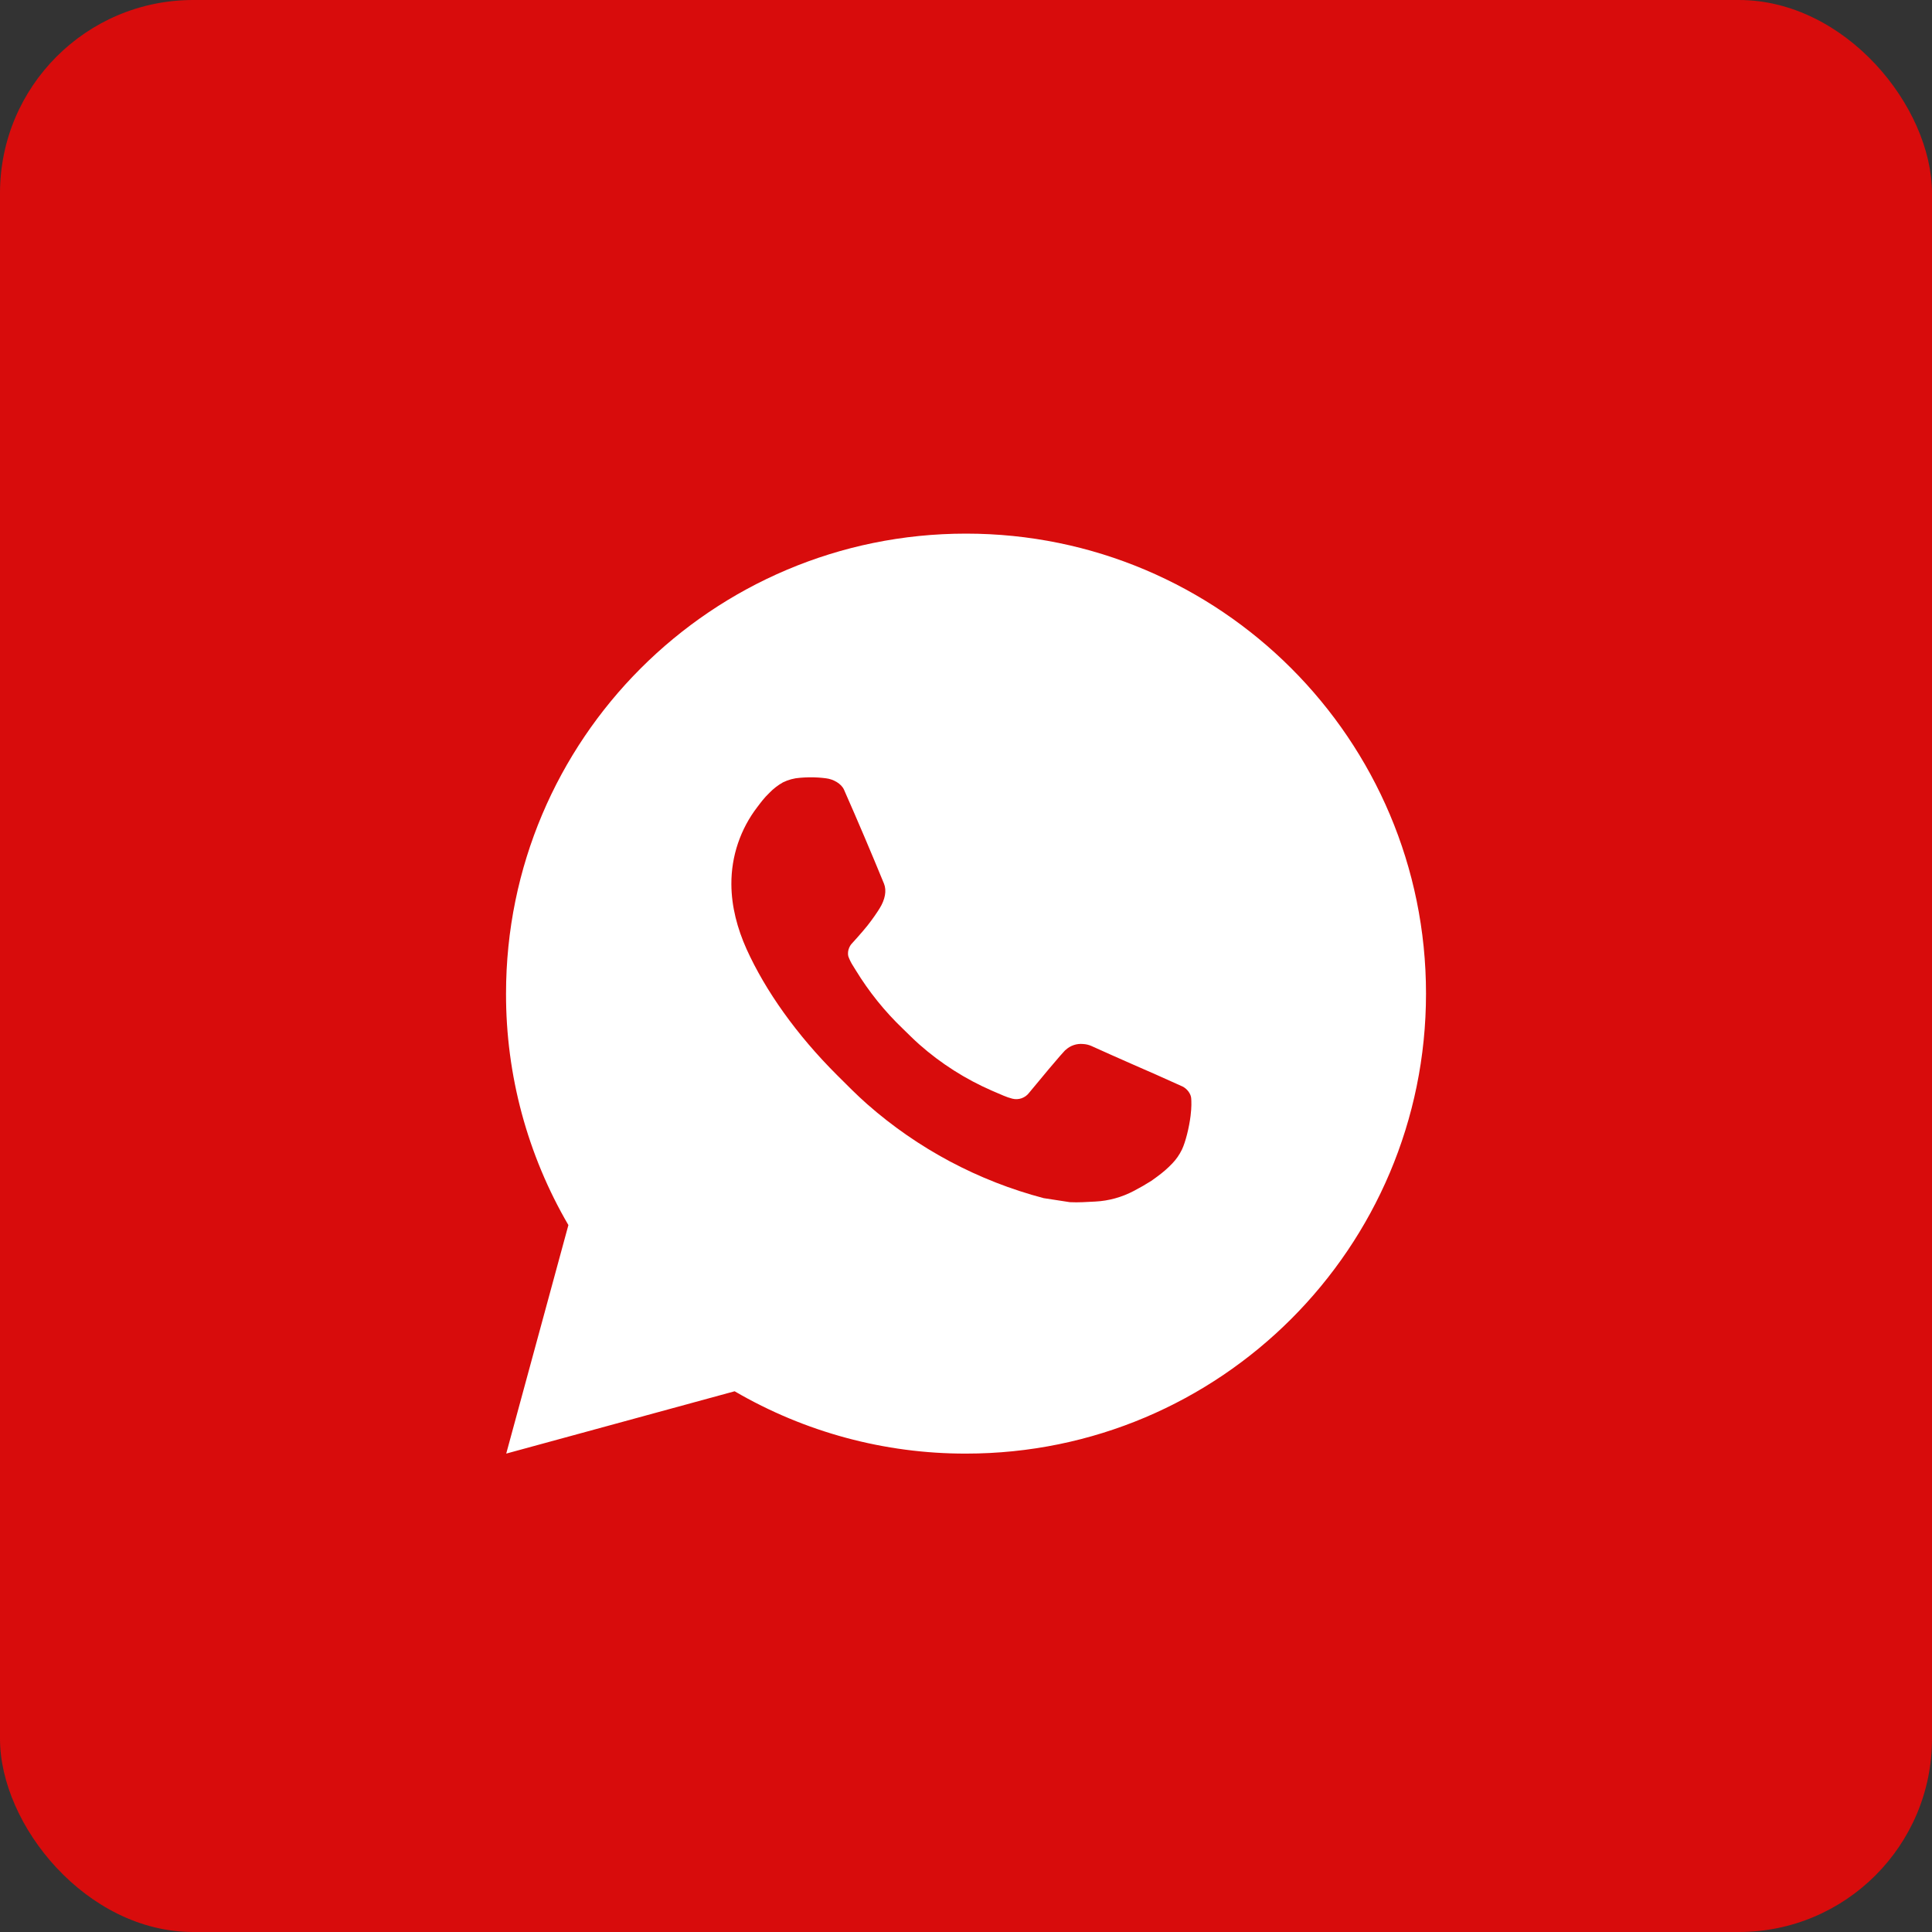
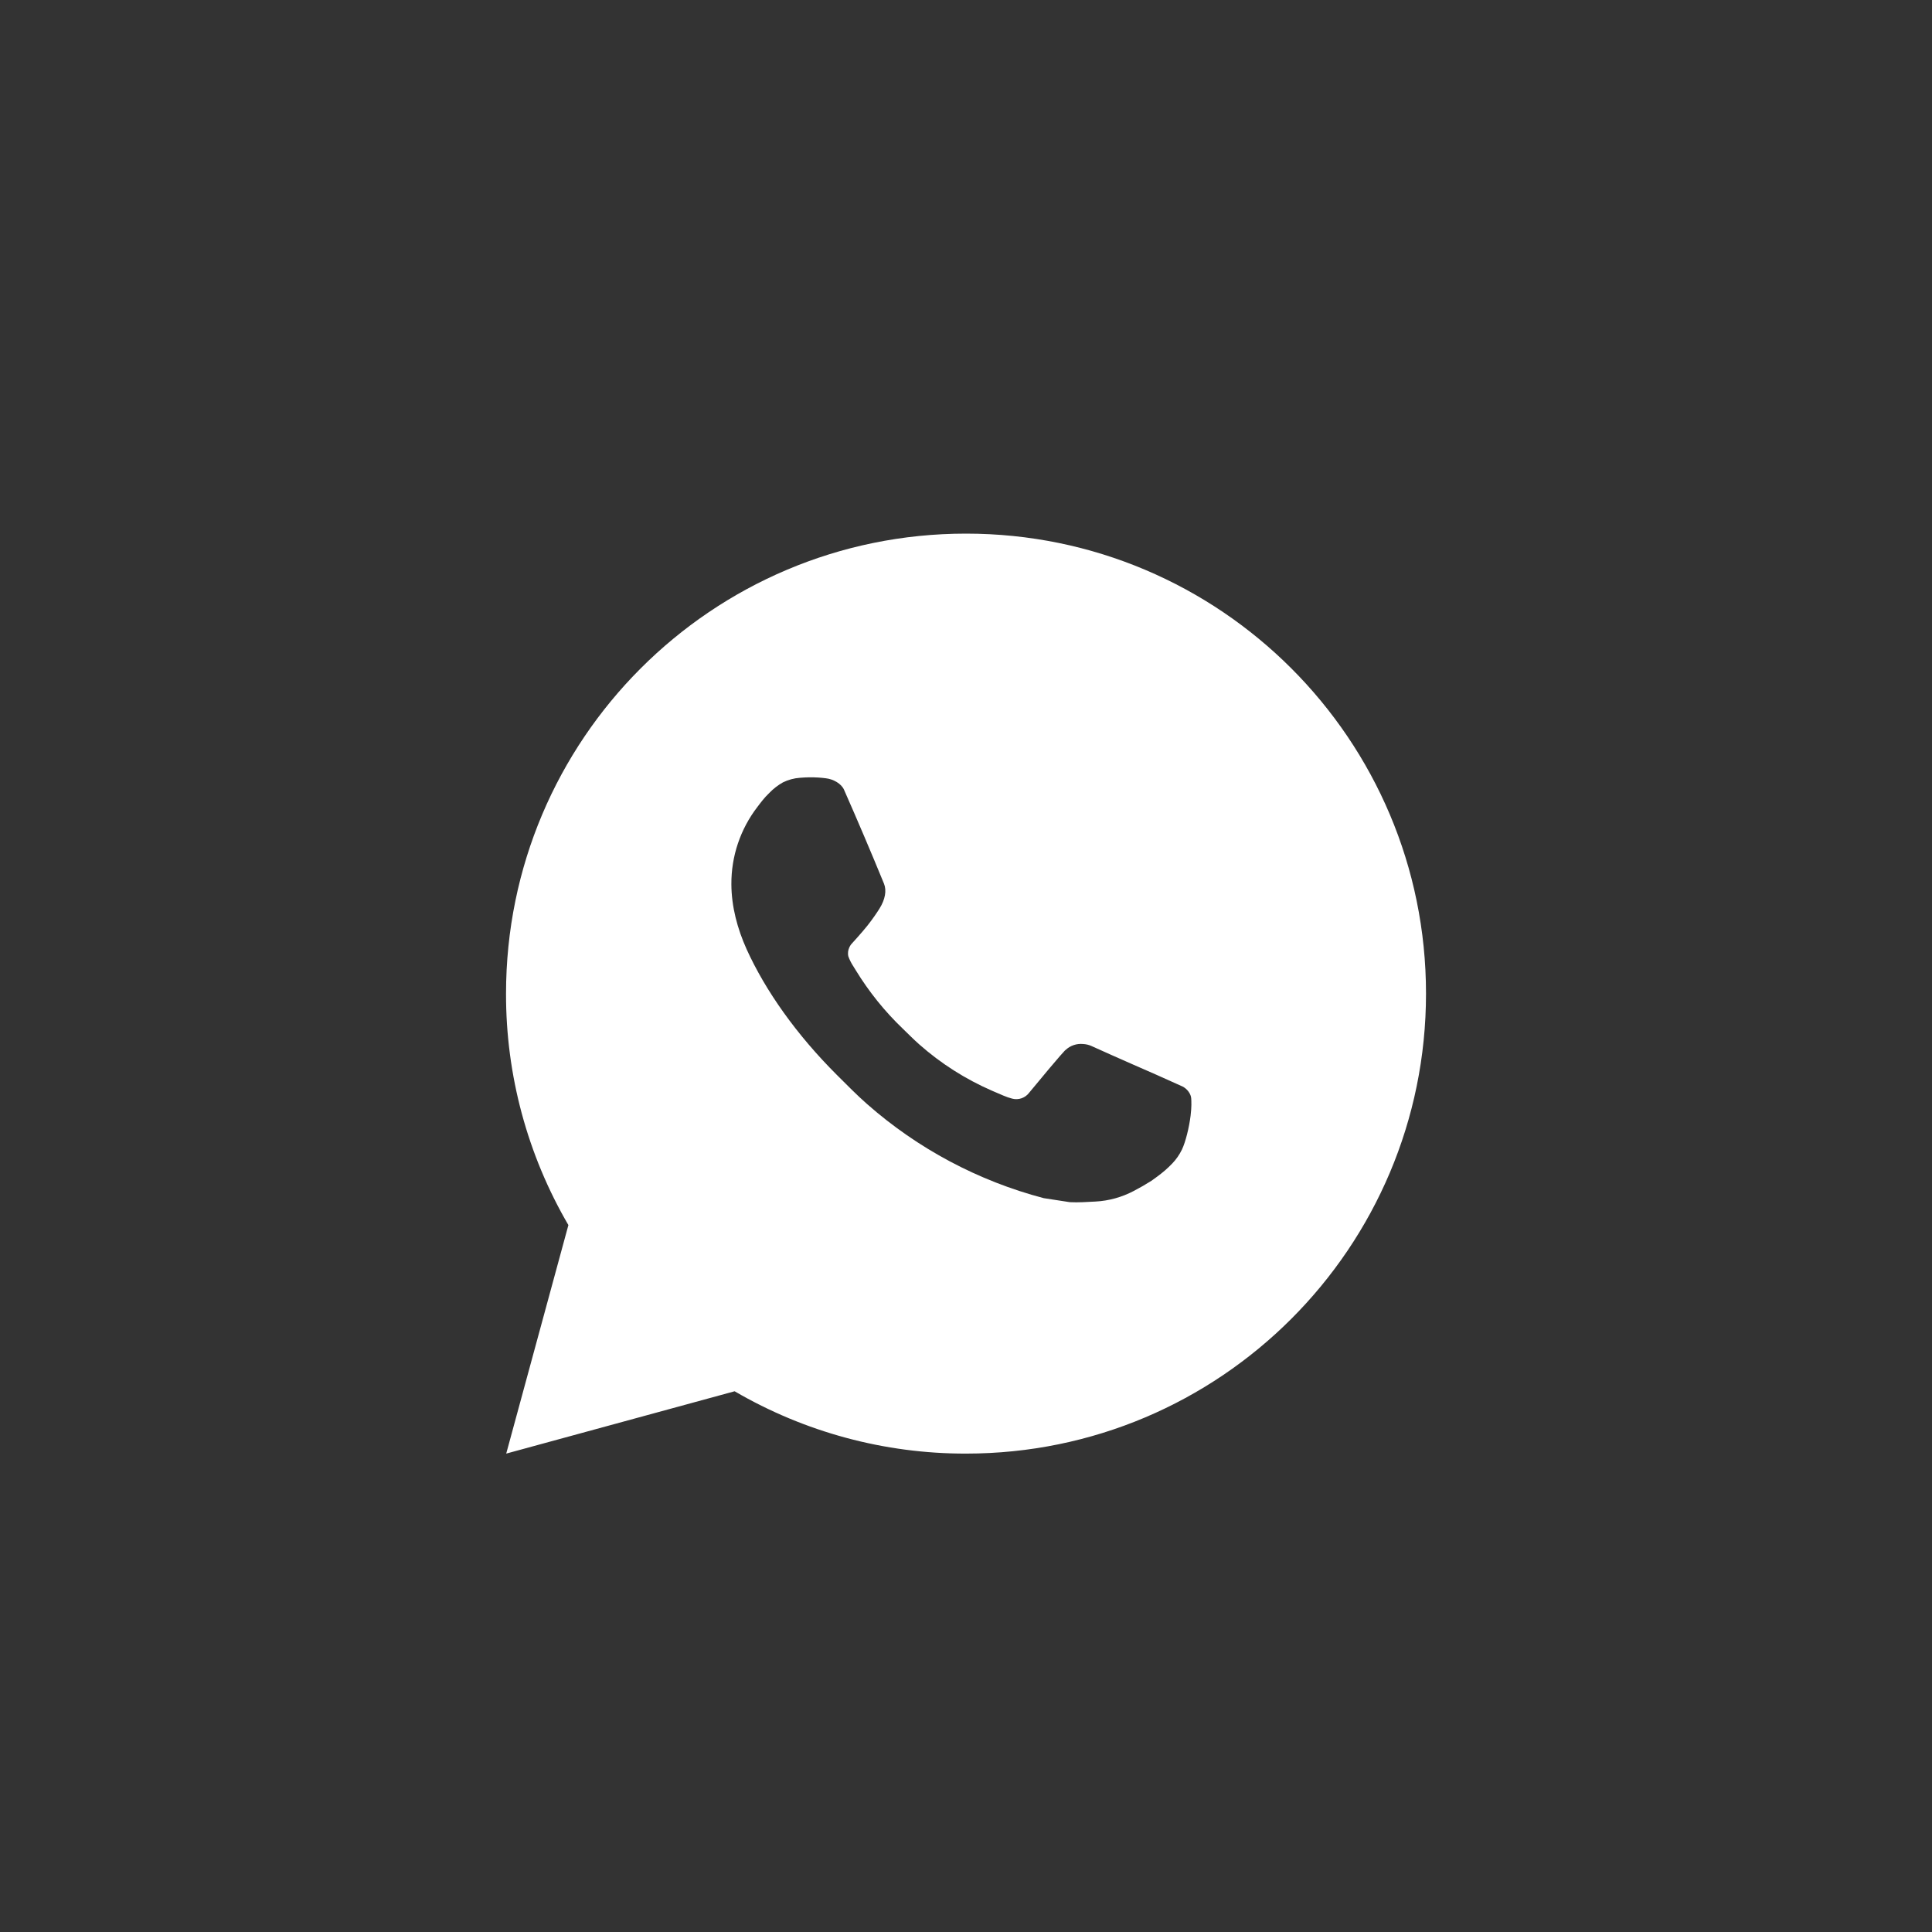
<svg xmlns="http://www.w3.org/2000/svg" width="50" height="50" viewBox="0 0 50 50" fill="none">
  <rect x="0" y="0" width="50" height="50" fill="#333333" stroke="none" />
-   <rect width="50" height="50" rx="5" fill="#D80C0C" />
  <path d="M25 13.81C31.576 13.81 36.905 19.139 36.905 25.714C36.905 32.289 31.576 37.619 25 37.619C22.897 37.623 20.83 37.066 19.012 36.006L13.101 37.619L14.71 31.705C13.649 29.887 13.092 27.819 13.096 25.714C13.096 19.139 18.425 13.81 25 13.81ZM20.943 20.119L20.705 20.129C20.551 20.139 20.401 20.18 20.262 20.248C20.133 20.321 20.015 20.412 19.912 20.519C19.77 20.654 19.689 20.77 19.602 20.883C19.161 21.456 18.924 22.159 18.928 22.881C18.93 23.464 19.083 24.032 19.321 24.563C19.808 25.637 20.609 26.774 21.666 27.827C21.921 28.081 22.171 28.336 22.44 28.573C23.753 29.729 25.319 30.563 27.011 31.008L27.687 31.112C27.908 31.124 28.128 31.107 28.349 31.096C28.696 31.078 29.034 30.984 29.341 30.822C29.497 30.741 29.649 30.654 29.797 30.56C29.797 30.56 29.847 30.525 29.946 30.452C30.106 30.333 30.205 30.249 30.339 30.11C30.439 30.006 30.522 29.887 30.589 29.75C30.681 29.556 30.774 29.186 30.812 28.877C30.841 28.642 30.833 28.513 30.829 28.433C30.824 28.306 30.718 28.174 30.603 28.118L29.91 27.807C29.91 27.807 28.874 27.356 28.241 27.068C28.175 27.039 28.104 27.023 28.031 27.019C27.95 27.011 27.868 27.02 27.79 27.046C27.712 27.072 27.641 27.114 27.581 27.17C27.576 27.168 27.496 27.236 26.635 28.279C26.586 28.345 26.518 28.395 26.439 28.423C26.361 28.45 26.277 28.454 26.197 28.433C26.119 28.413 26.043 28.386 25.97 28.355C25.822 28.293 25.771 28.269 25.669 28.226C24.986 27.928 24.353 27.526 23.794 27.032C23.645 26.901 23.505 26.758 23.362 26.62C22.894 26.172 22.486 25.664 22.148 25.111L22.078 24.998C22.028 24.921 21.987 24.839 21.956 24.754C21.911 24.579 22.029 24.438 22.029 24.438C22.029 24.438 22.318 24.122 22.453 23.95C22.584 23.783 22.695 23.622 22.766 23.506C22.906 23.28 22.951 23.048 22.877 22.868C22.543 22.054 22.199 21.244 21.843 20.438C21.773 20.279 21.565 20.164 21.375 20.142C21.311 20.134 21.247 20.127 21.183 20.123C21.023 20.113 20.863 20.115 20.703 20.127L20.943 20.119Z" fill="white" />
</svg>